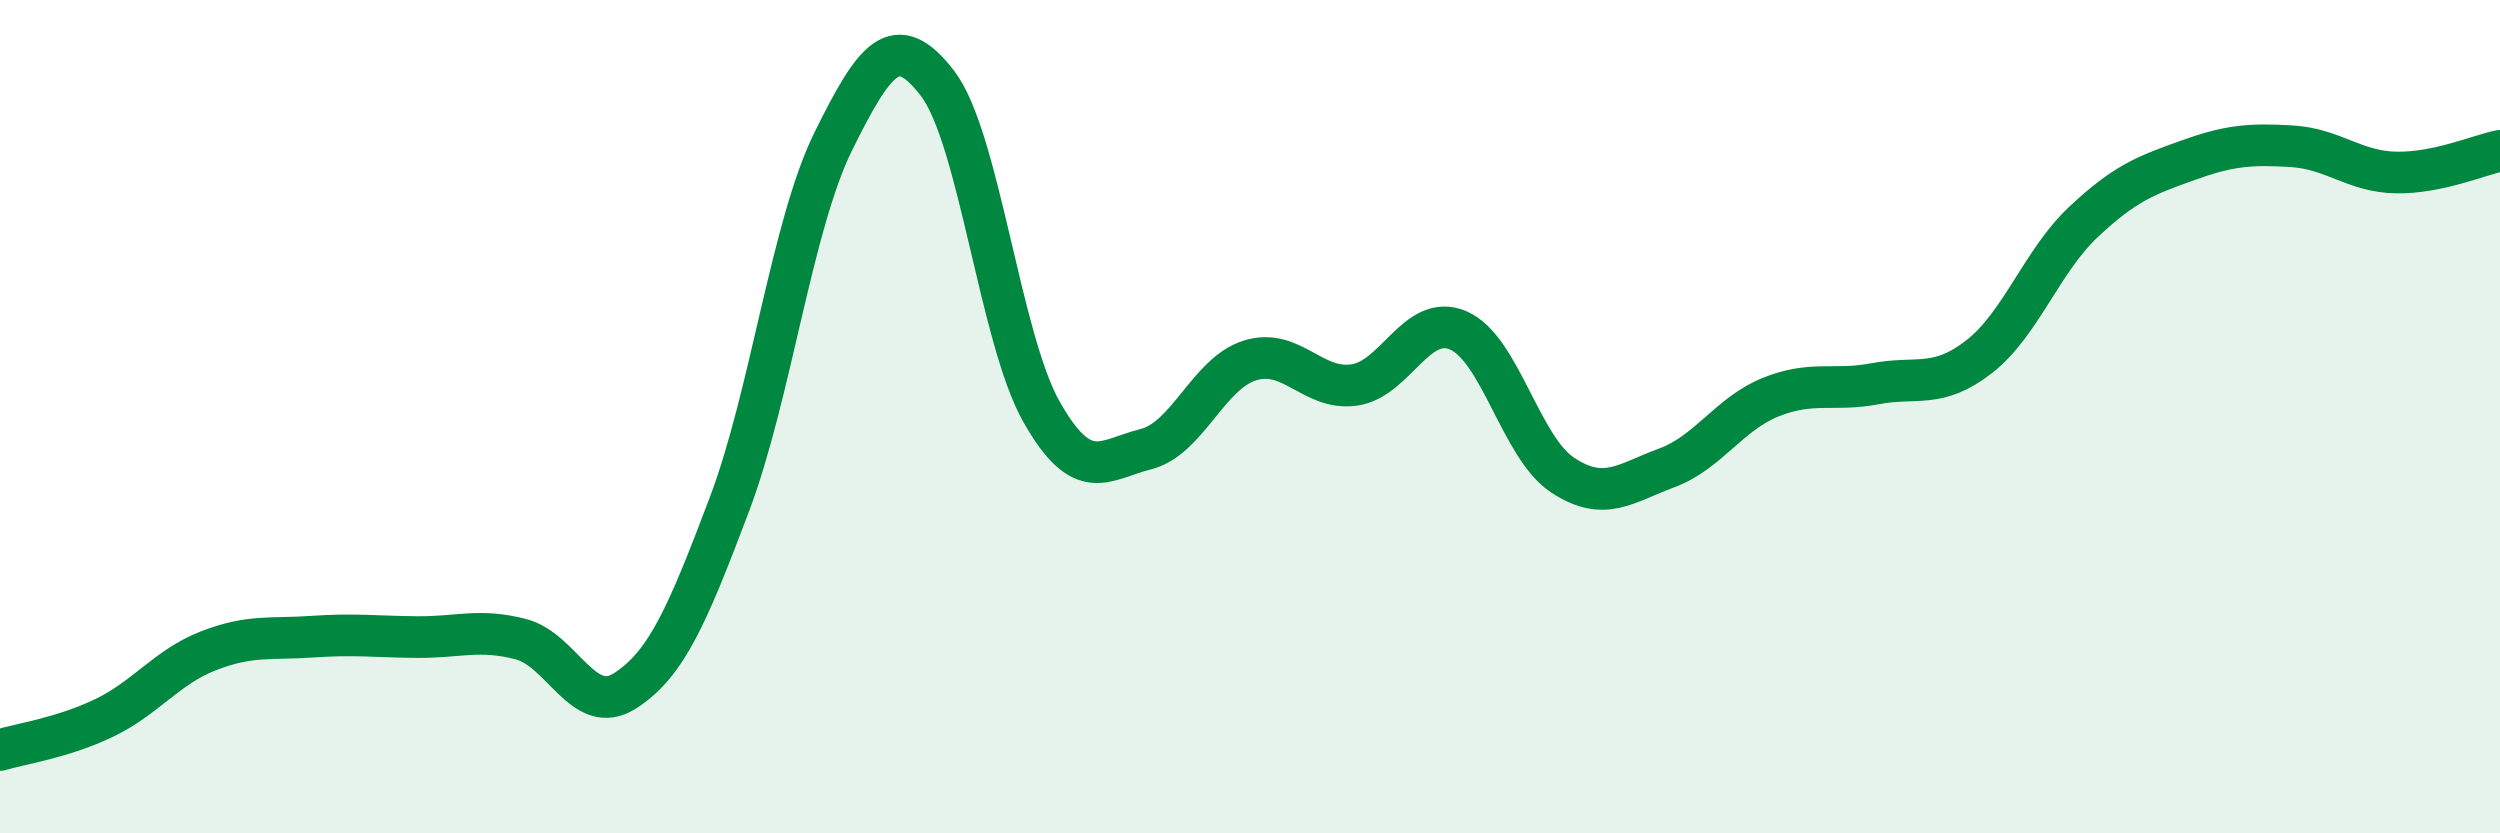
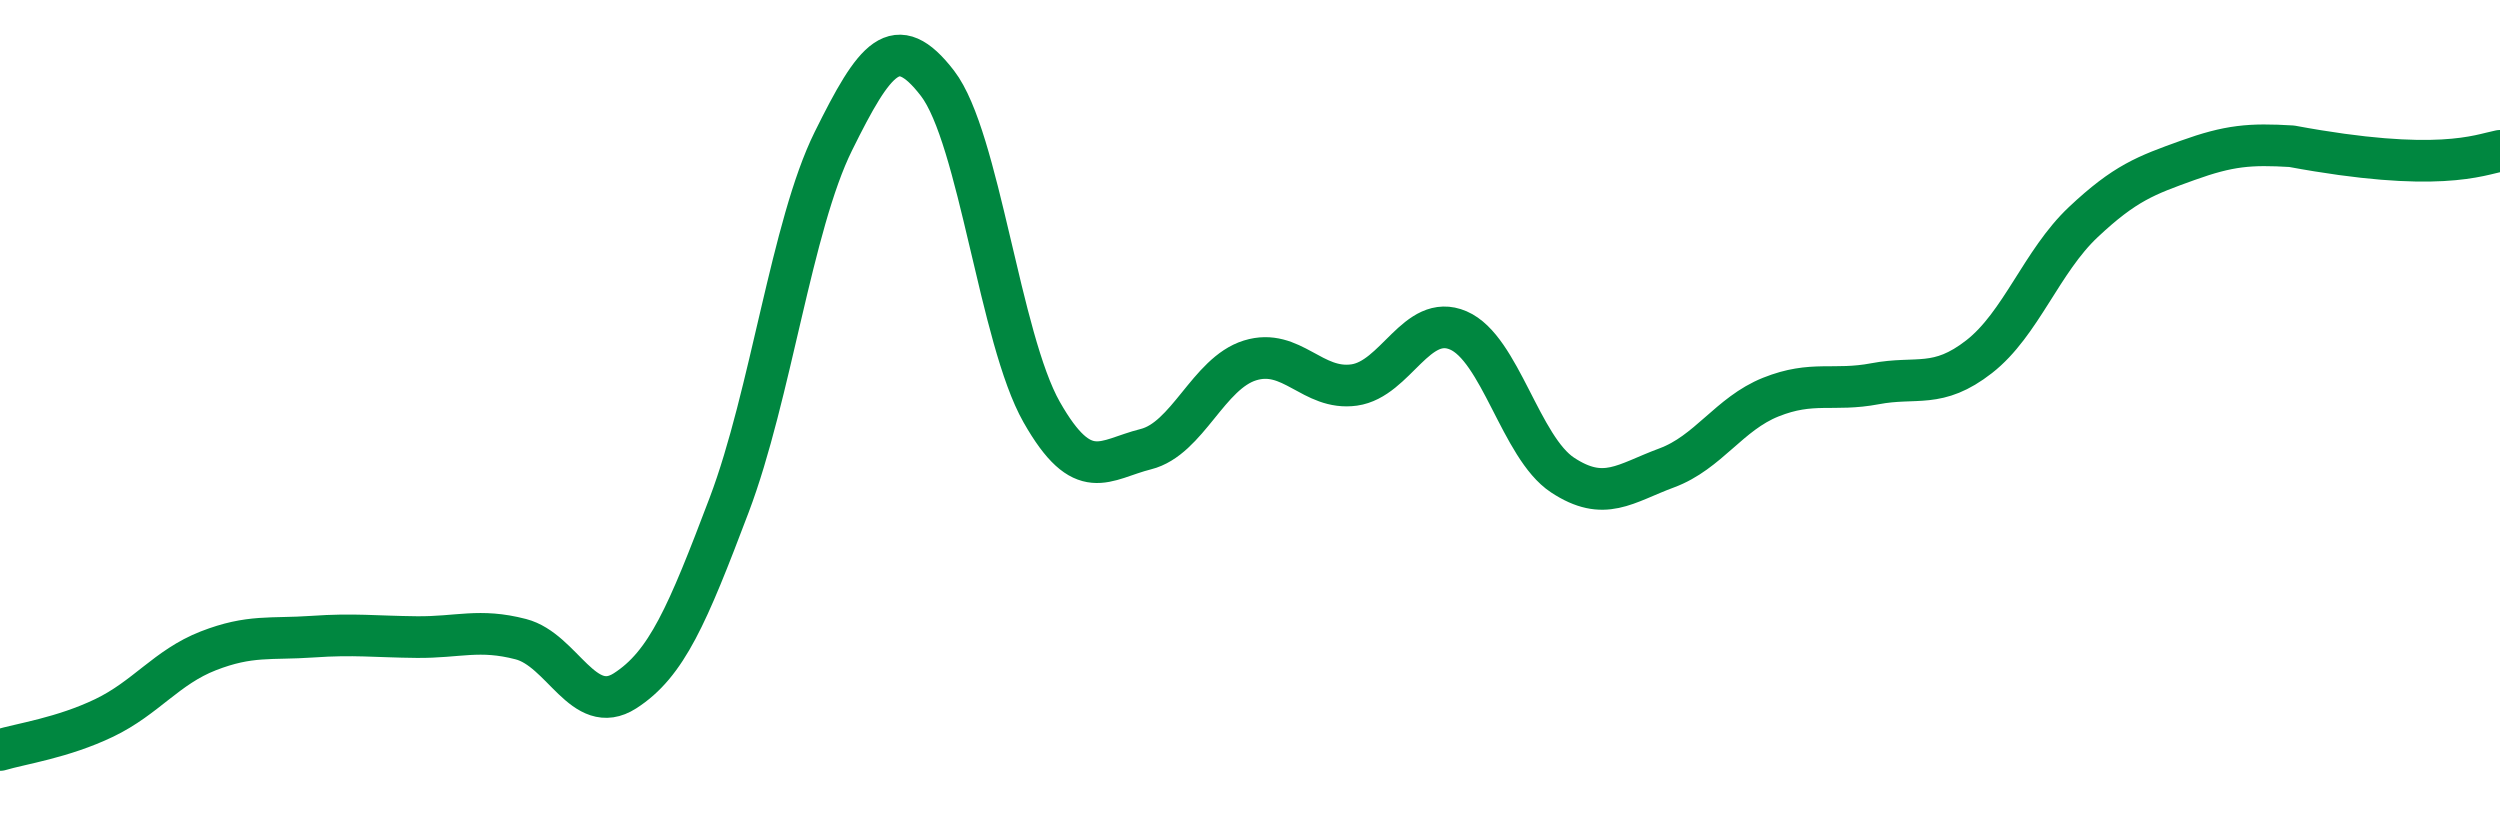
<svg xmlns="http://www.w3.org/2000/svg" width="60" height="20" viewBox="0 0 60 20">
-   <path d="M 0,18 C 0.5,17.85 1.5,17.71 2.5,17.23 C 3.5,16.75 4,16.01 5,15.62 C 6,15.23 6.5,15.35 7.5,15.28 C 8.5,15.21 9,15.28 10,15.29 C 11,15.3 11.5,15.08 12.5,15.34 C 13.5,15.6 14,17.22 15,16.58 C 16,15.94 16.5,14.76 17.5,12.12 C 18.5,9.48 19,5.41 20,3.39 C 21,1.37 21.5,0.7 22.5,2 C 23.5,3.3 24,8.13 25,9.89 C 26,11.65 26.5,11.03 27.5,10.78 C 28.5,10.53 29,8.96 30,8.65 C 31,8.34 31.5,9.38 32.5,9.24 C 33.5,9.1 34,7.5 35,7.93 C 36,8.36 36.5,10.74 37.5,11.4 C 38.5,12.06 39,11.6 40,11.23 C 41,10.86 41.5,9.93 42.5,9.53 C 43.5,9.13 44,9.4 45,9.21 C 46,9.02 46.5,9.34 47.5,8.56 C 48.5,7.78 49,6.27 50,5.33 C 51,4.39 51.5,4.21 52.5,3.85 C 53.5,3.49 54,3.45 55,3.51 C 56,3.57 56.5,4.12 57.5,4.14 C 58.5,4.16 59.5,3.72 60,3.62L60 20L0 20Z" fill="#008740" opacity="0.1" stroke-linecap="round" stroke-linejoin="round" />
-   <path d="M 0,18 C 0.5,17.85 1.5,17.71 2.5,17.23 C 3.5,16.75 4,16.01 5,15.62 C 6,15.23 6.5,15.35 7.5,15.28 C 8.5,15.21 9,15.28 10,15.29 C 11,15.3 11.5,15.08 12.5,15.34 C 13.5,15.6 14,17.22 15,16.58 C 16,15.94 16.5,14.76 17.5,12.12 C 18.5,9.48 19,5.41 20,3.39 C 21,1.37 21.5,0.7 22.5,2 C 23.5,3.3 24,8.13 25,9.89 C 26,11.65 26.5,11.03 27.5,10.78 C 28.5,10.53 29,8.96 30,8.65 C 31,8.34 31.5,9.38 32.5,9.24 C 33.5,9.1 34,7.5 35,7.93 C 36,8.36 36.5,10.74 37.5,11.4 C 38.5,12.06 39,11.6 40,11.23 C 41,10.86 41.5,9.93 42.5,9.53 C 43.5,9.13 44,9.4 45,9.21 C 46,9.02 46.5,9.34 47.5,8.56 C 48.5,7.78 49,6.27 50,5.33 C 51,4.39 51.5,4.21 52.5,3.85 C 53.5,3.49 54,3.45 55,3.51 C 56,3.57 56.5,4.12 57.5,4.14 C 58.5,4.16 59.5,3.72 60,3.62" stroke="#008740" stroke-width="1" fill="none" stroke-linecap="round" stroke-linejoin="round" />
+   <path d="M 0,18 C 0.5,17.85 1.5,17.71 2.5,17.23 C 3.5,16.75 4,16.01 5,15.62 C 6,15.23 6.5,15.35 7.5,15.28 C 8.5,15.21 9,15.28 10,15.29 C 11,15.3 11.5,15.08 12.5,15.34 C 13.5,15.6 14,17.22 15,16.58 C 16,15.94 16.5,14.76 17.5,12.12 C 18.5,9.48 19,5.41 20,3.39 C 21,1.37 21.5,0.7 22.5,2 C 23.5,3.3 24,8.13 25,9.89 C 26,11.65 26.5,11.03 27.5,10.78 C 28.5,10.53 29,8.96 30,8.65 C 31,8.34 31.5,9.38 32.5,9.24 C 33.5,9.1 34,7.5 35,7.93 C 36,8.36 36.5,10.74 37.5,11.4 C 38.5,12.06 39,11.6 40,11.23 C 41,10.86 41.5,9.93 42.5,9.53 C 43.5,9.13 44,9.4 45,9.21 C 46,9.02 46.5,9.34 47.5,8.56 C 48.5,7.78 49,6.27 50,5.33 C 51,4.39 51.5,4.21 52.5,3.85 C 53.5,3.49 54,3.45 55,3.51 C 58.5,4.16 59.5,3.72 60,3.62" stroke="#008740" stroke-width="1" fill="none" stroke-linecap="round" stroke-linejoin="round" />
</svg>